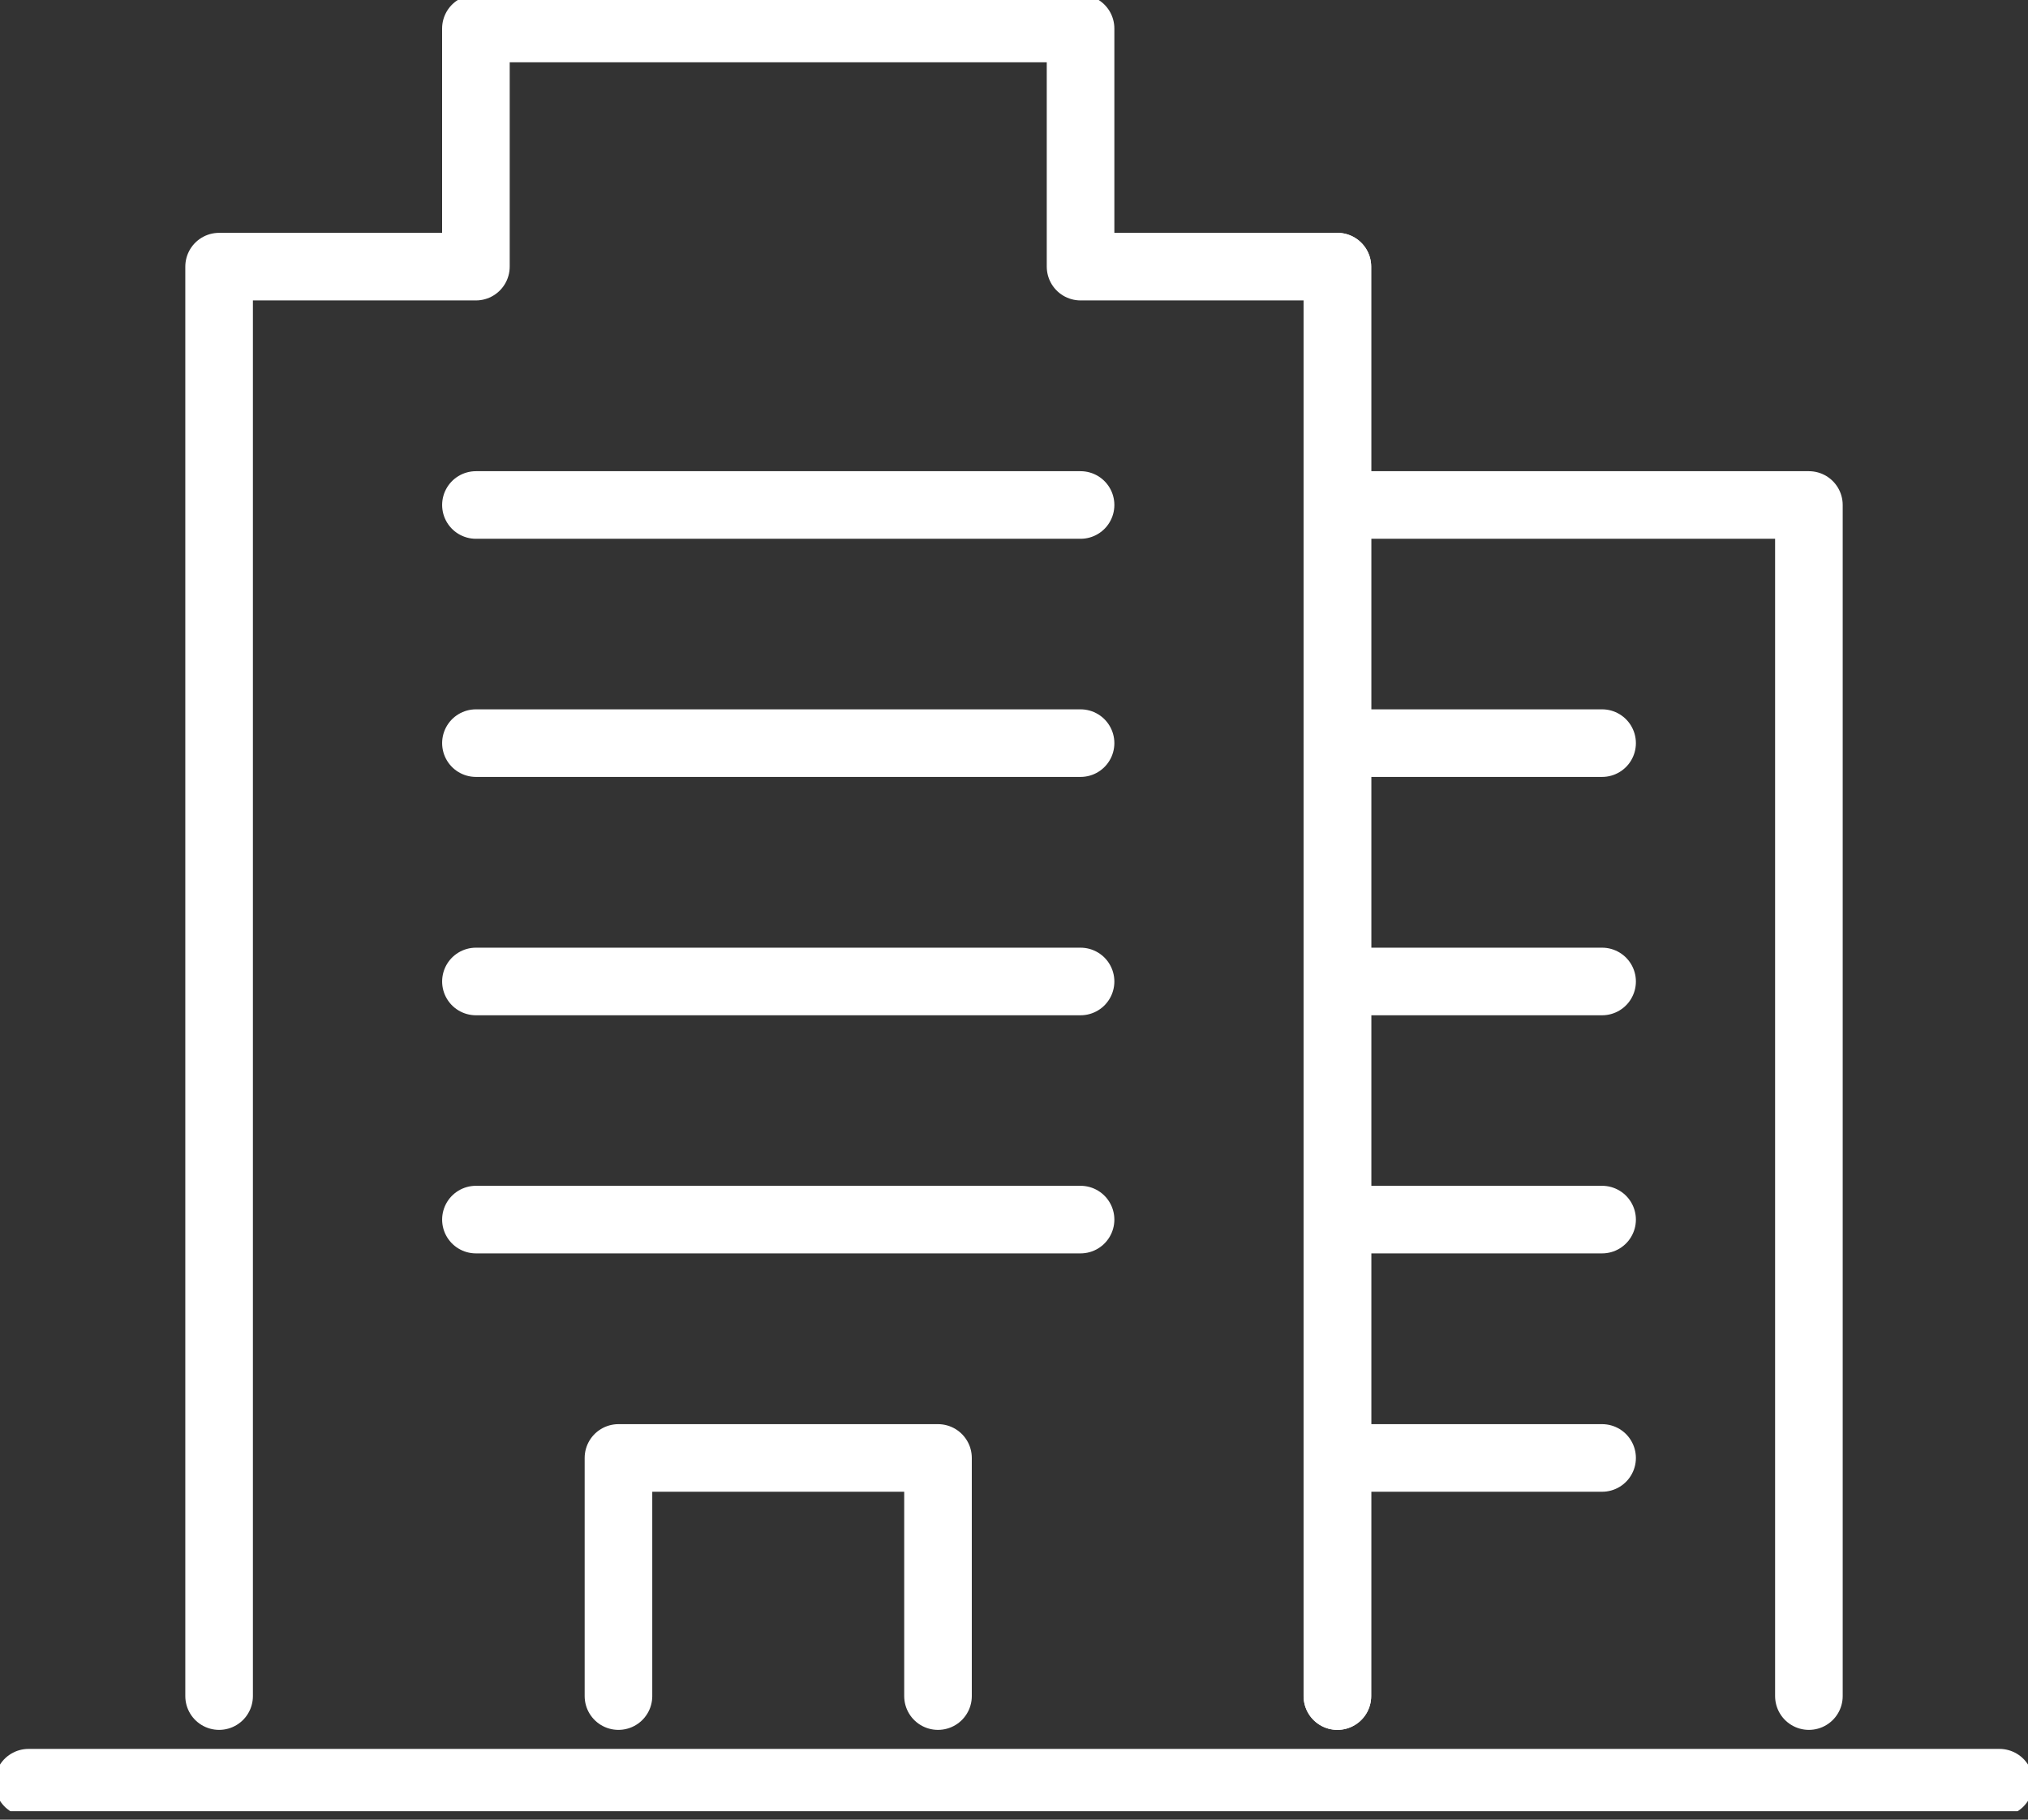
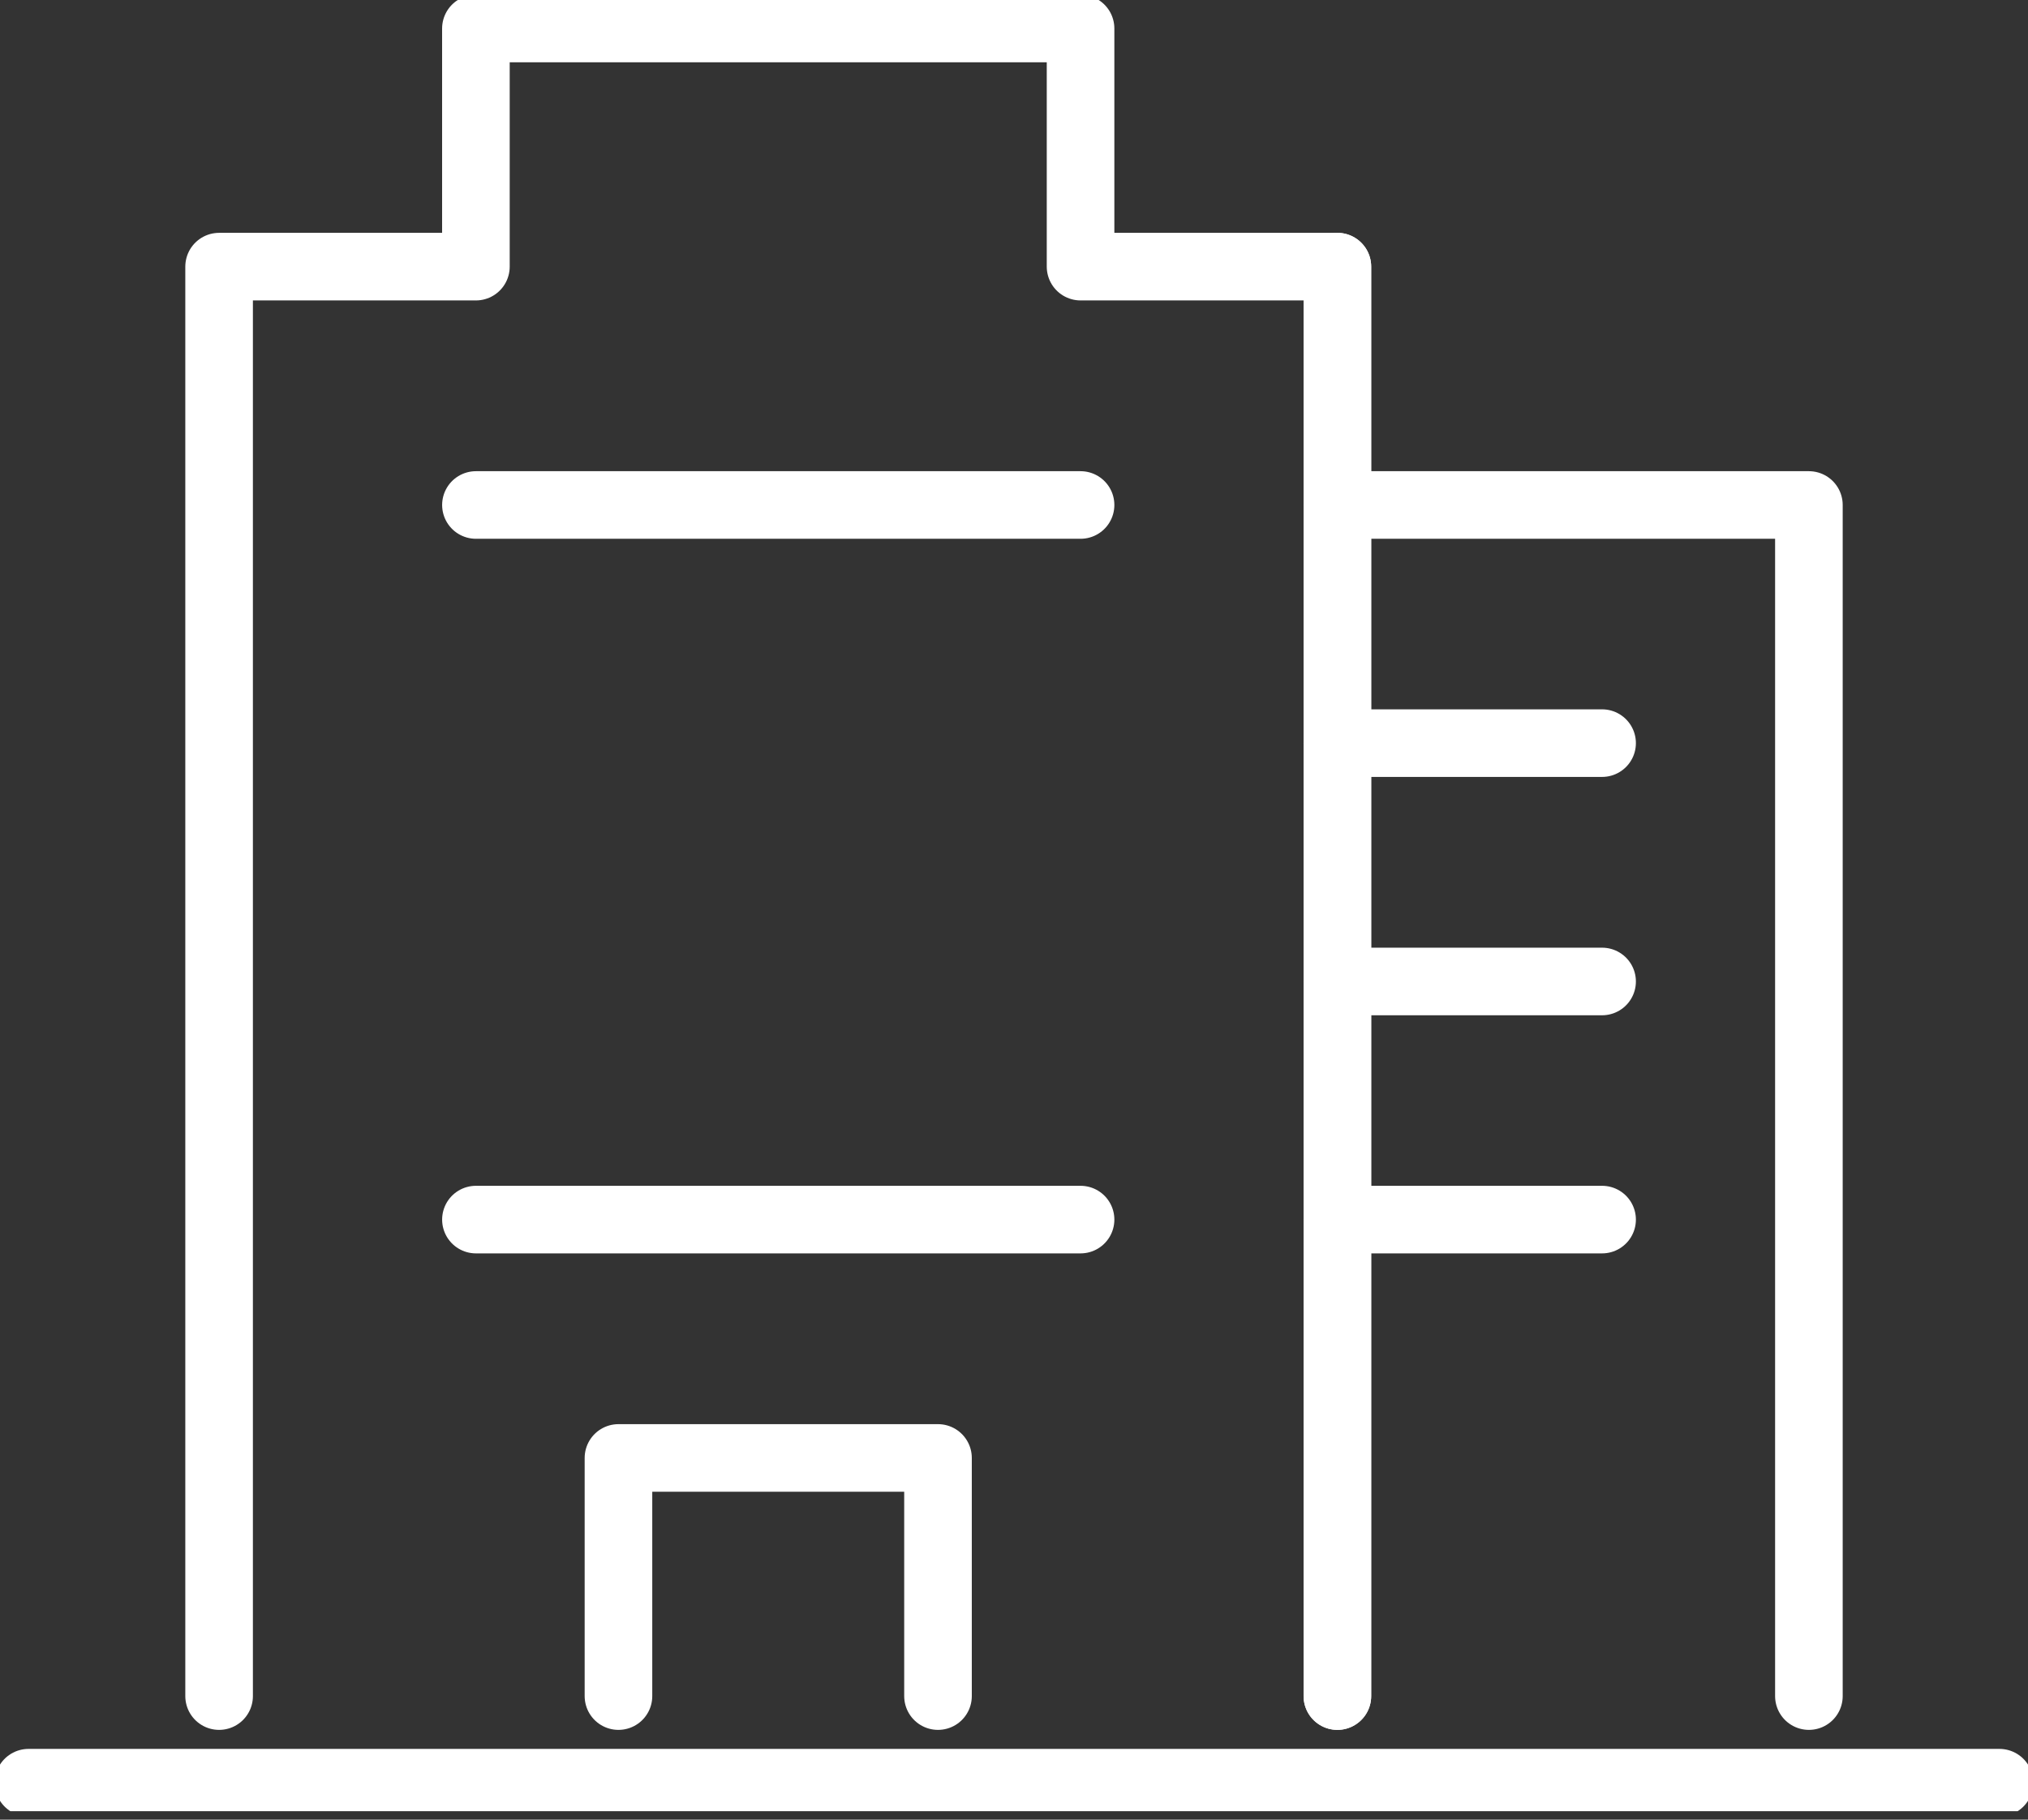
<svg xmlns="http://www.w3.org/2000/svg" width="78" height="70" viewBox="0 0 78 70" fill="none">
  <rect x="0" y="0" width="78" height="70" fill="#333333" stroke="none" />
  <g clip-path="url(#clip0_3098_2590)">
    <path d="M51.438 19.426H69.573V65.246" stroke="white" stroke-width="2.6" stroke-linecap="round" stroke-linejoin="round" />
    <path d="M51.438 28.587H61.619" stroke="white" stroke-width="2.6" stroke-linecap="round" stroke-linejoin="round" />
    <path d="M51.438 37.756H61.619" stroke="white" stroke-width="2.6" stroke-linecap="round" stroke-linejoin="round" />
    <path d="M51.438 46.916H61.619" stroke="white" stroke-width="2.6" stroke-linecap="round" stroke-linejoin="round" />
-     <path d="M51.438 56.085H61.619" stroke="white" stroke-width="2.6" stroke-linecap="round" stroke-linejoin="round" />
    <path d="M51.438 10.257V65.246" stroke="white" stroke-width="2.6" stroke-linecap="round" stroke-linejoin="round" />
    <path d="M18.305 19.426H41.56" stroke="white" stroke-width="2.6" stroke-linecap="round" stroke-linejoin="round" />
-     <path d="M18.305 28.587H41.56" stroke="white" stroke-width="2.6" stroke-linecap="round" stroke-linejoin="round" />
-     <path d="M18.305 37.756H41.56" stroke="white" stroke-width="2.6" stroke-linecap="round" stroke-linejoin="round" />
    <path d="M18.305 46.916H41.56" stroke="white" stroke-width="2.6" stroke-linecap="round" stroke-linejoin="round" />
    <path d="M36.077 65.246V56.085H23.787V65.246" stroke="white" stroke-width="2.6" stroke-linecap="round" stroke-linejoin="round" />
    <path d="M1.097 68.578H76.903" stroke="white" stroke-width="2.6" stroke-linecap="round" stroke-linejoin="round" />
    <path d="M8.427 65.246V10.257H18.304V1.097H41.56V10.257H51.438V65.246" stroke="white" stroke-width="2.6" stroke-linecap="round" stroke-linejoin="round" />
  </g>
  <defs>
    <clipPath id="clip0_3098_2590">
      <rect width="78" height="69.674" fill="white" />
    </clipPath>
  </defs>
</svg>